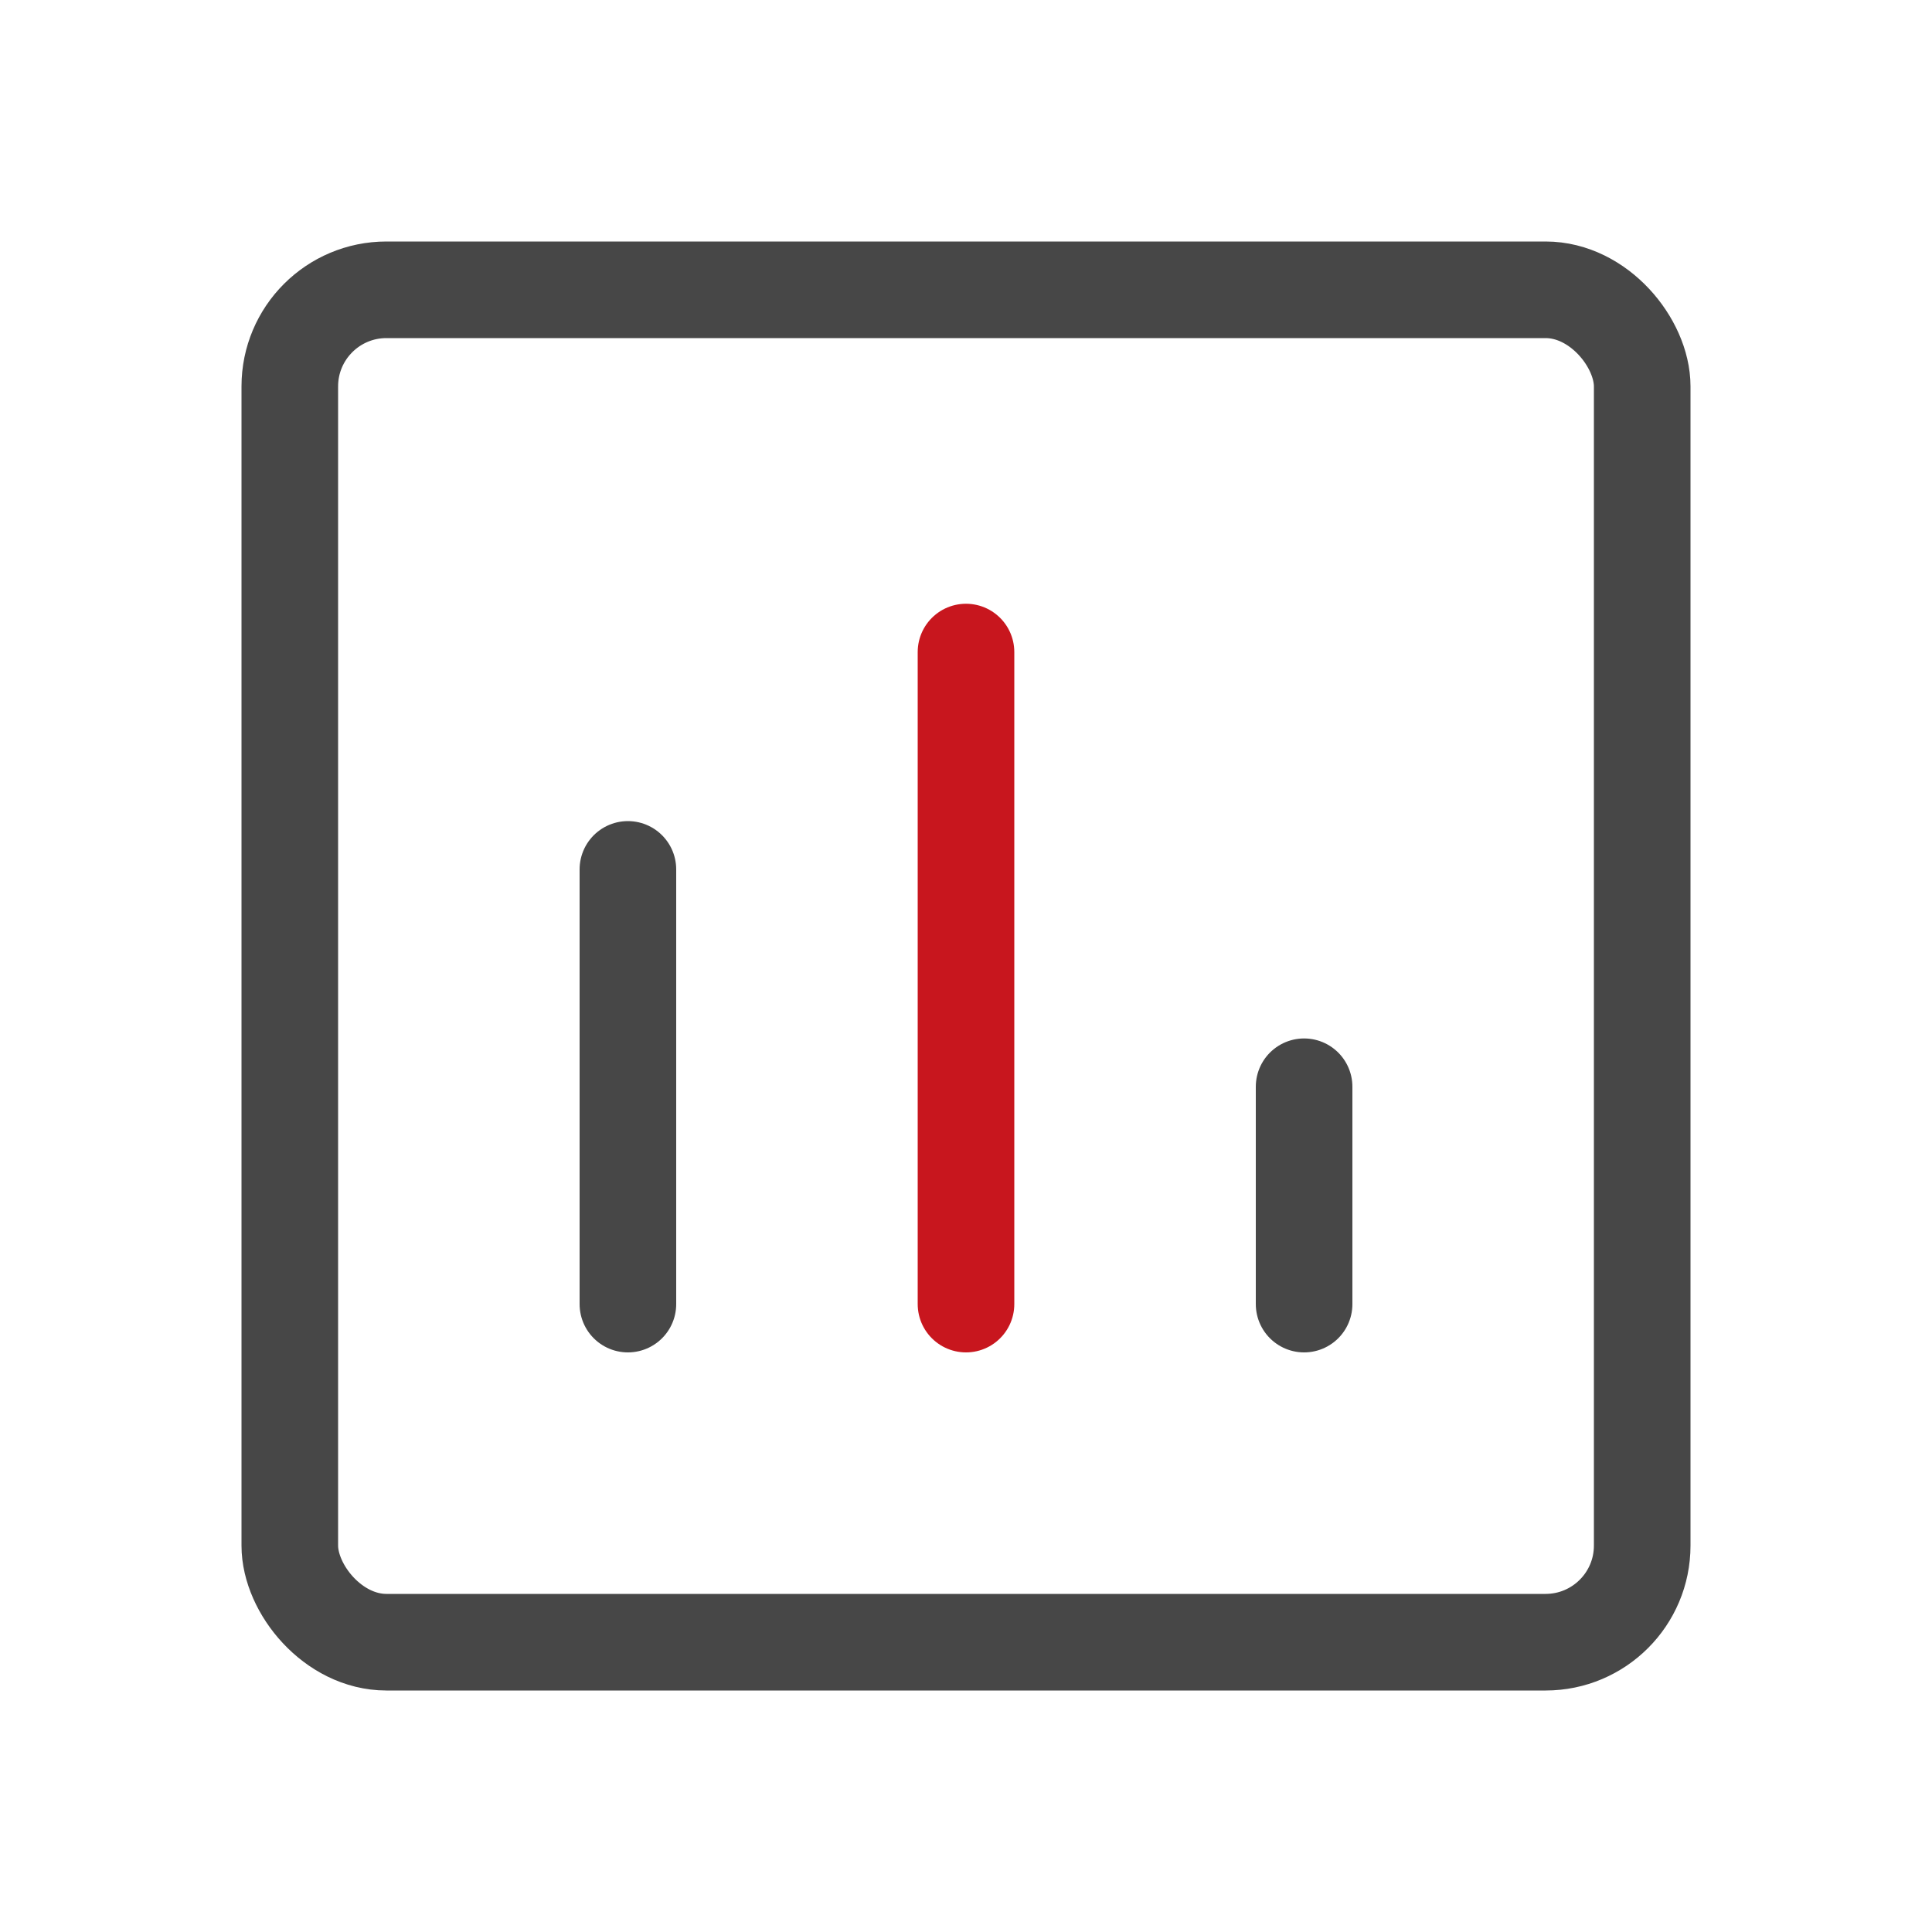
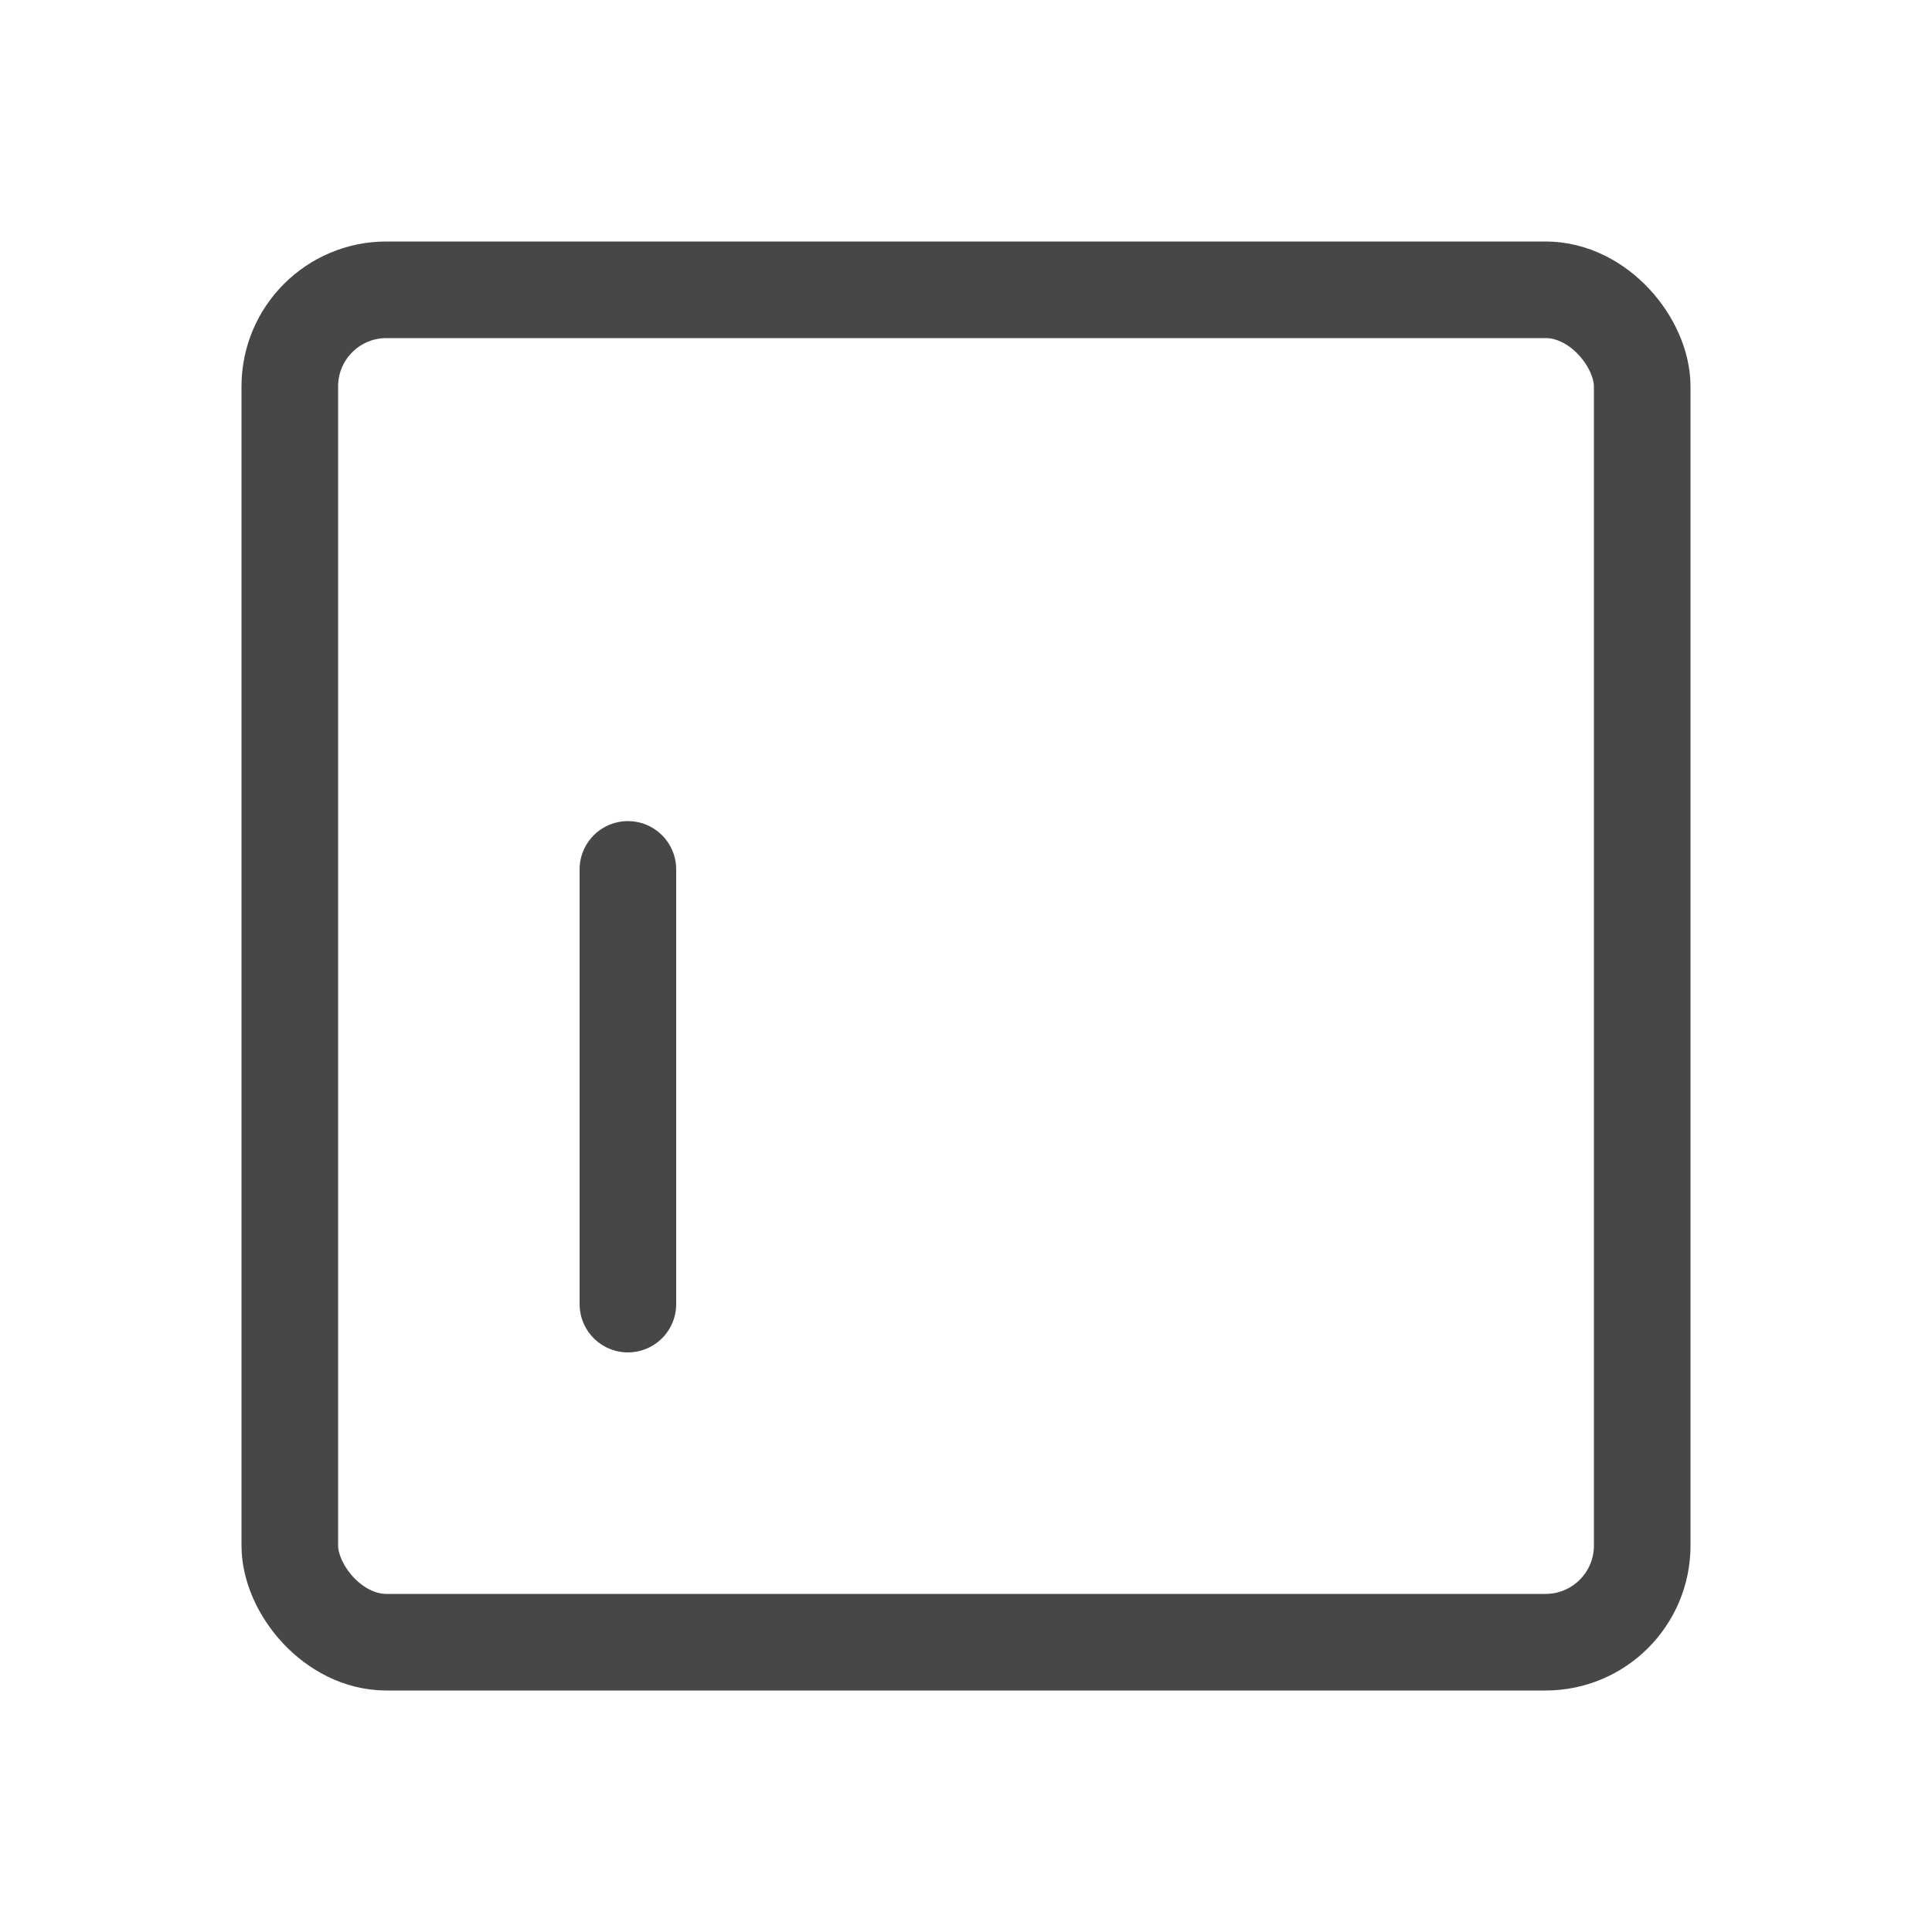
<svg xmlns="http://www.w3.org/2000/svg" width="40" height="40" viewBox="0 0 40 40" fill="none">
  <g id="Frame 2">
    <g id="Group 1321318249">
      <g id="Group 1321318246">
        <rect id="Rectangle 7640" x="6" y="6" width="28" height="28" rx="2" stroke="#474747" stroke-width="2" />
        <path id="Vector 88" d="M13 27V18" stroke="#474747" stroke-width="2" stroke-linecap="round" stroke-linejoin="round" />
-         <path id="Vector 90" d="M27 27V22.5" stroke="#474747" stroke-width="2" stroke-linecap="round" stroke-linejoin="round" />
-         <path id="Vector 89" d="M20 27V13.5" stroke="#C8161E" stroke-width="2" stroke-linecap="round" stroke-linejoin="round" />
      </g>
    </g>
  </g>
</svg>